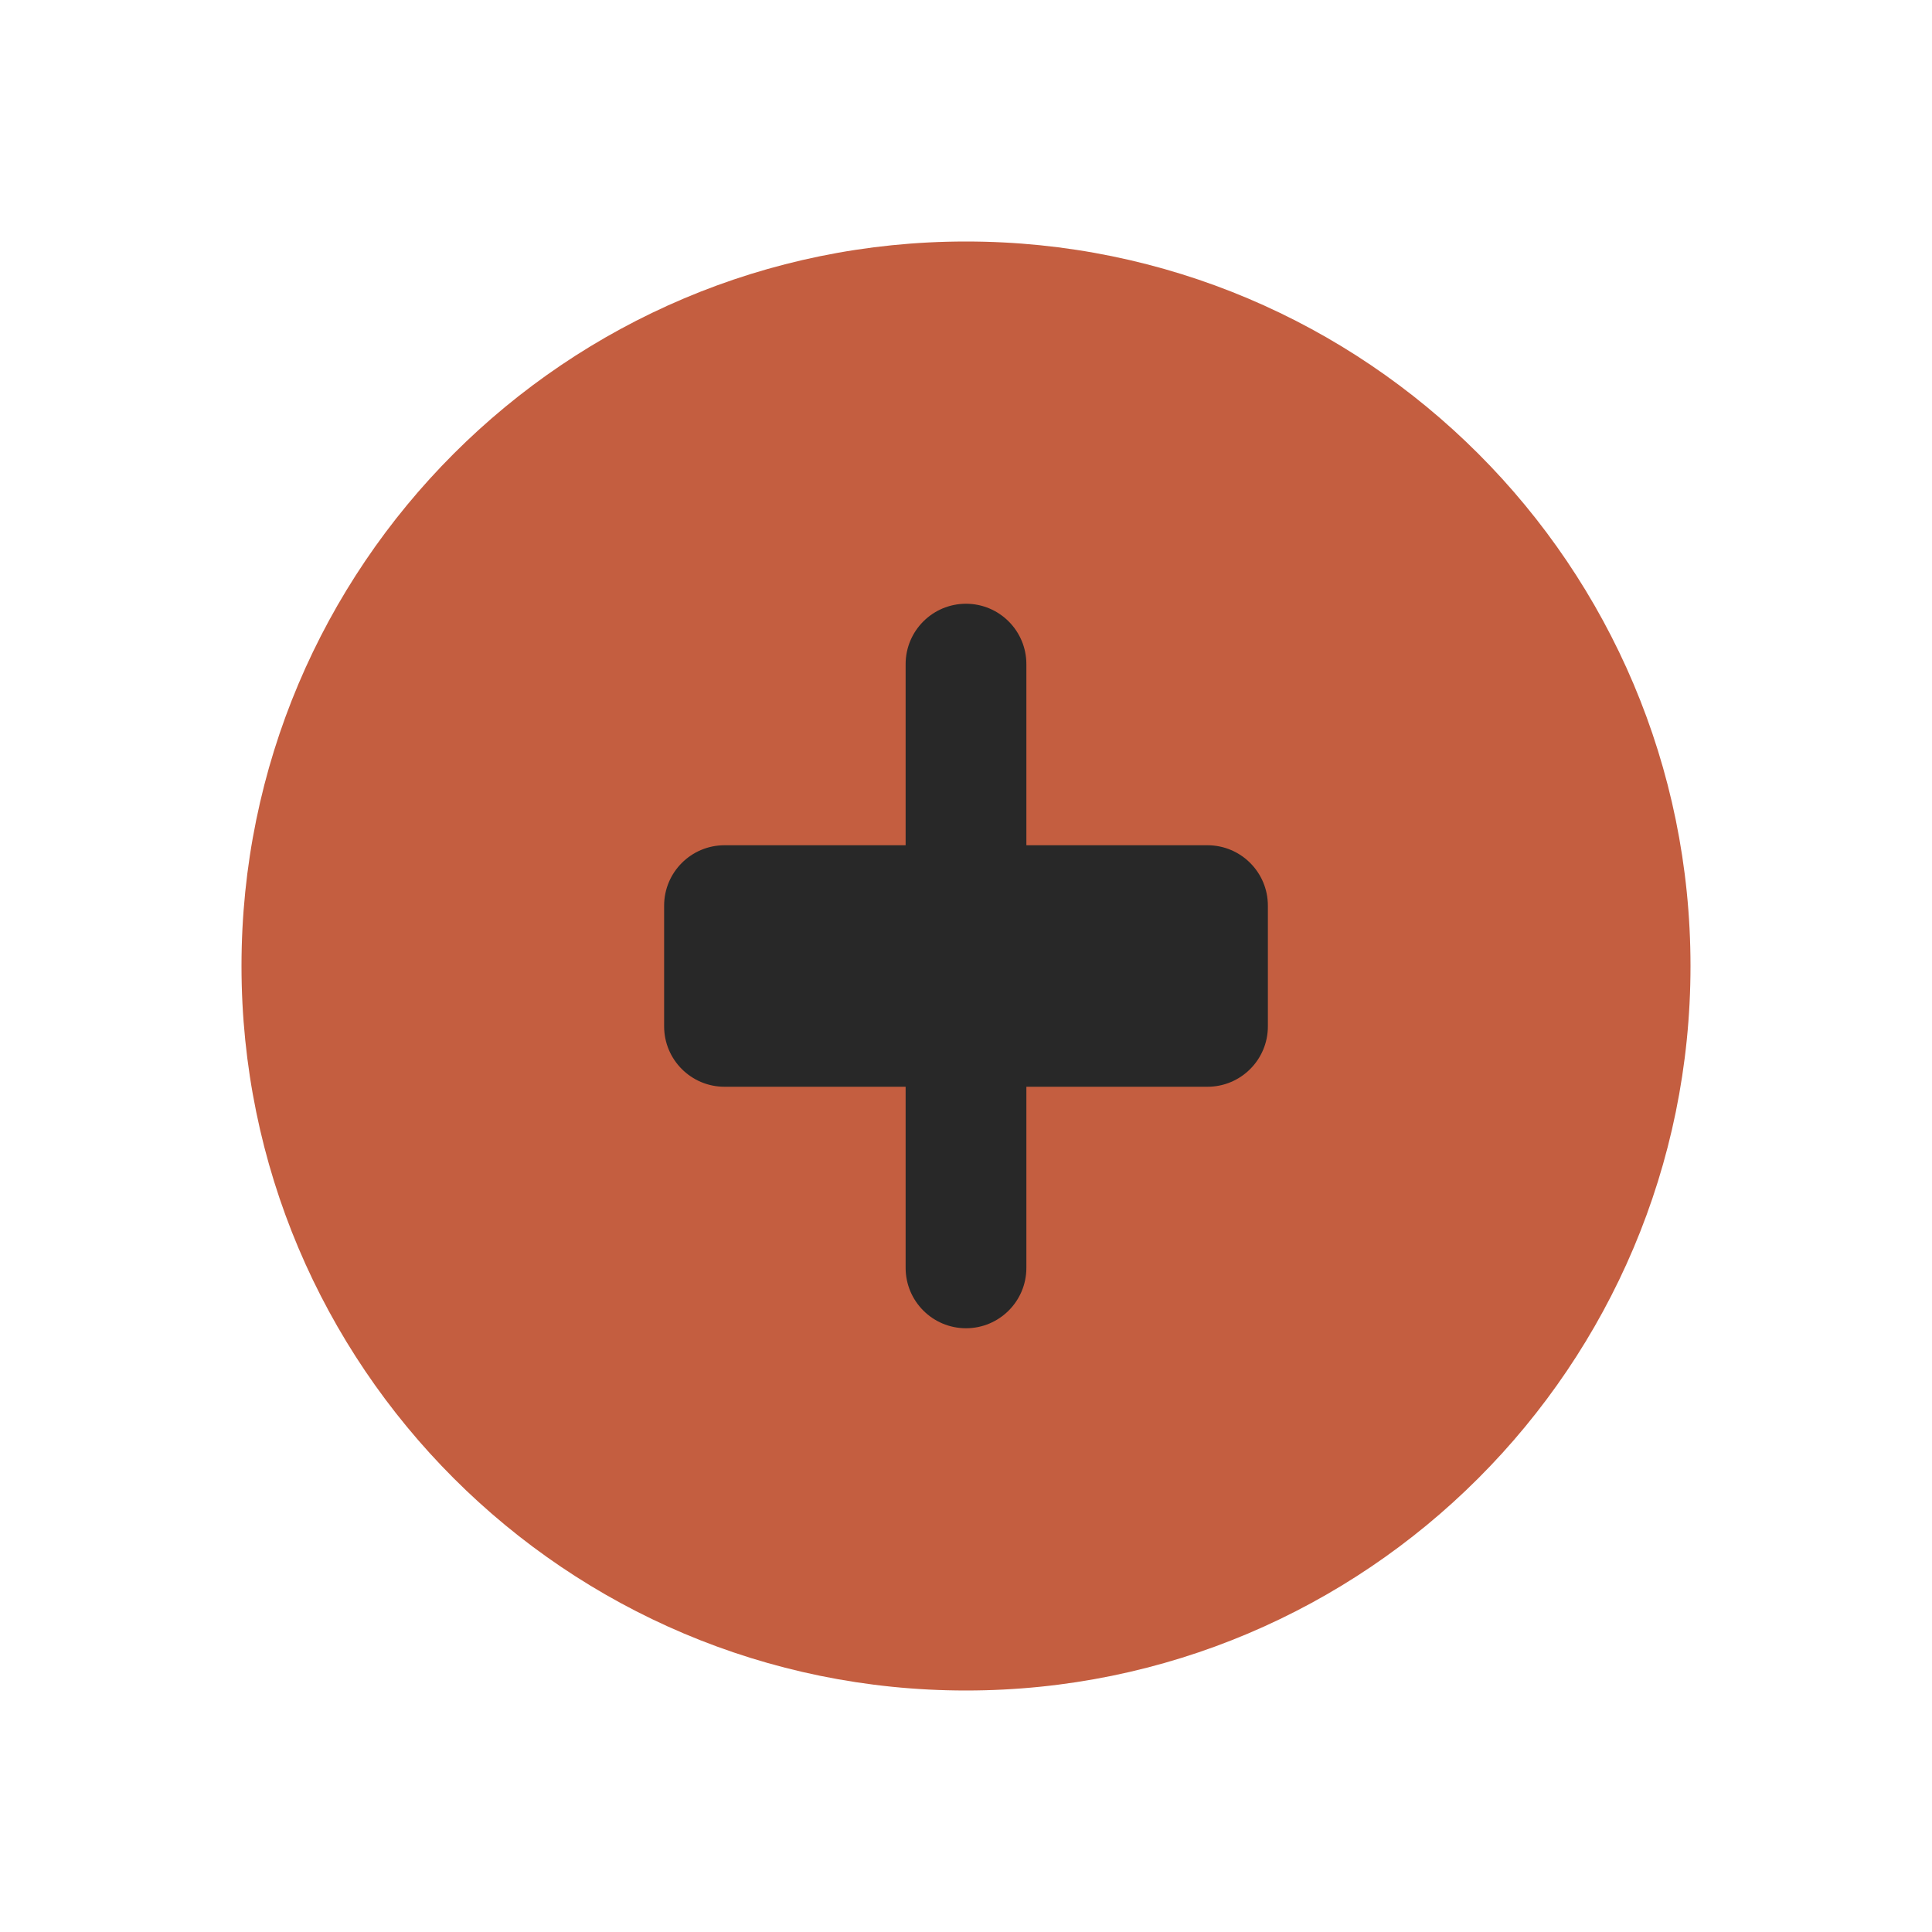
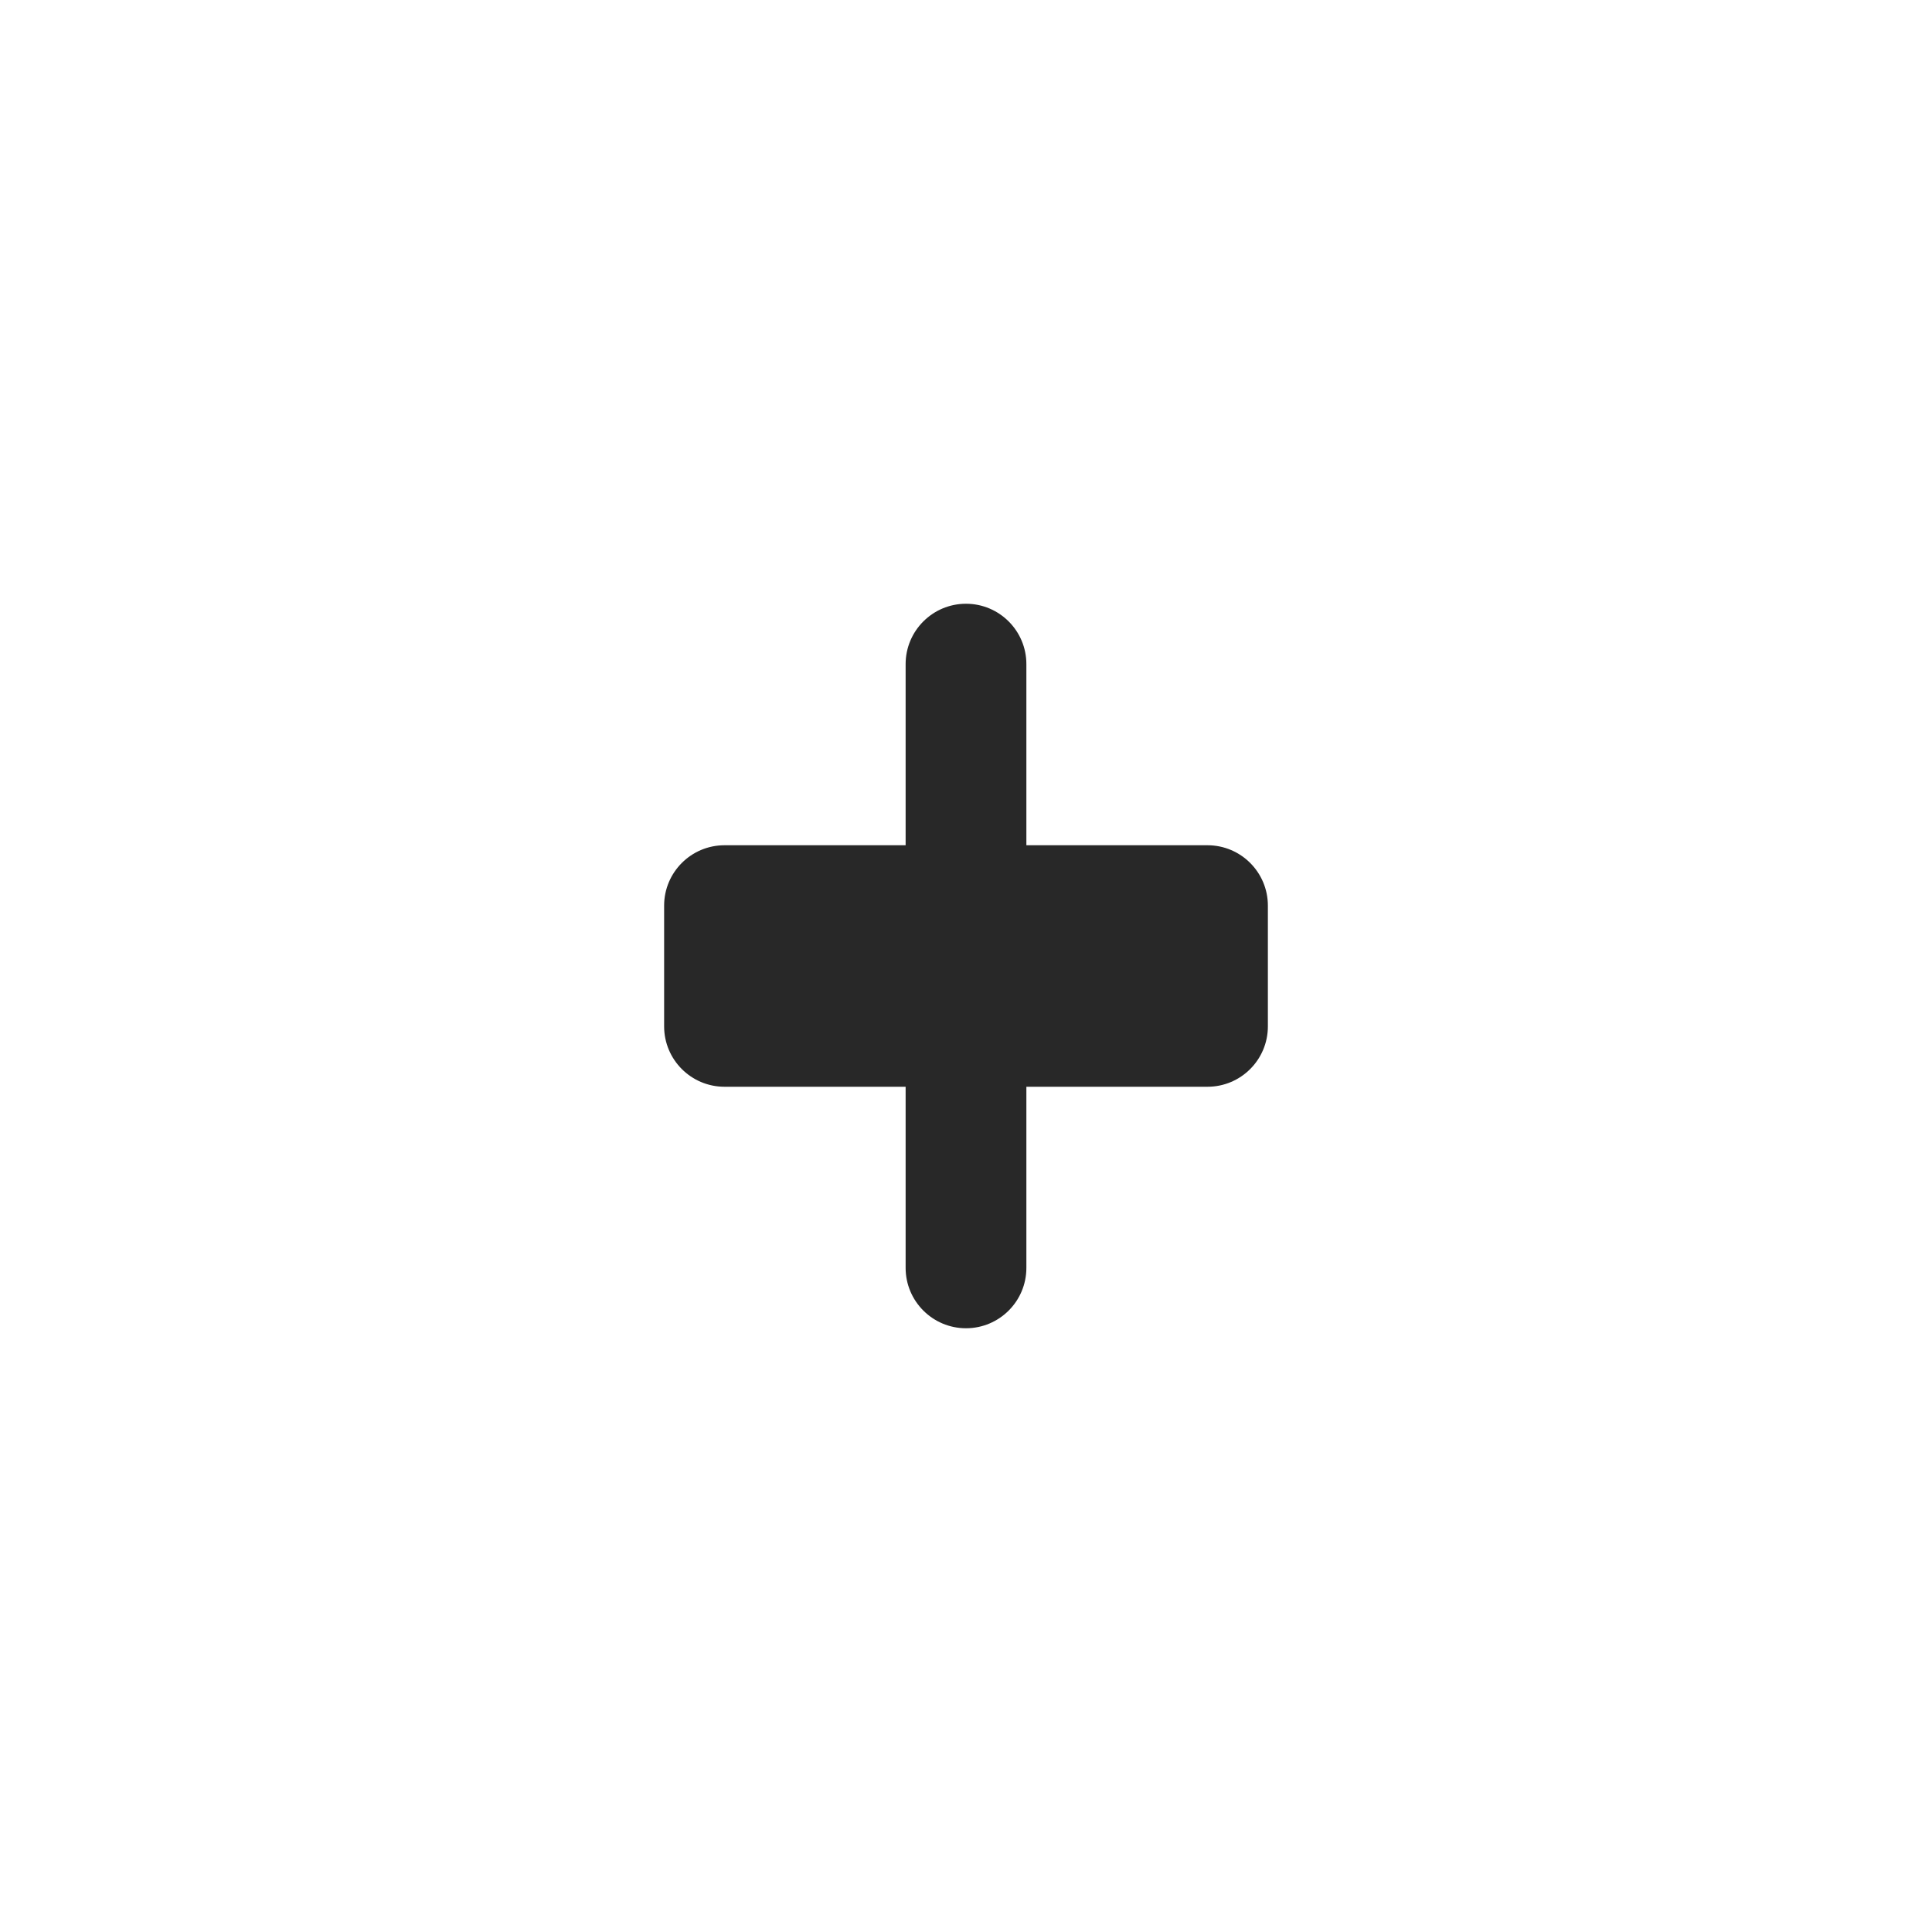
<svg xmlns="http://www.w3.org/2000/svg" width="32" height="32" viewBox="0 0 32 32" fill="none">
-   <path d="M16 28C22.627 28 28 22.627 28 16C28 9.373 22.627 4 16 4C9.373 4 4 9.373 4 16C4 22.627 9.373 28 16 28Z" fill="#C45E40" />
  <path fill-rule="evenodd" clip-rule="evenodd" d="M16 10C15.448 10 15 10.448 15 11V14H12C11.448 14 11 14.448 11 15V17C11 17.552 11.448 18 12 18H15V21C15 21.552 15.448 22 16 22C16.552 22 17 21.552 17 21V18H20C20.552 18 21 17.552 21 17V15C21 14.448 20.552 14 20 14H17V11C17 10.448 16.552 10 16 10Z" fill="#282828" />
</svg>